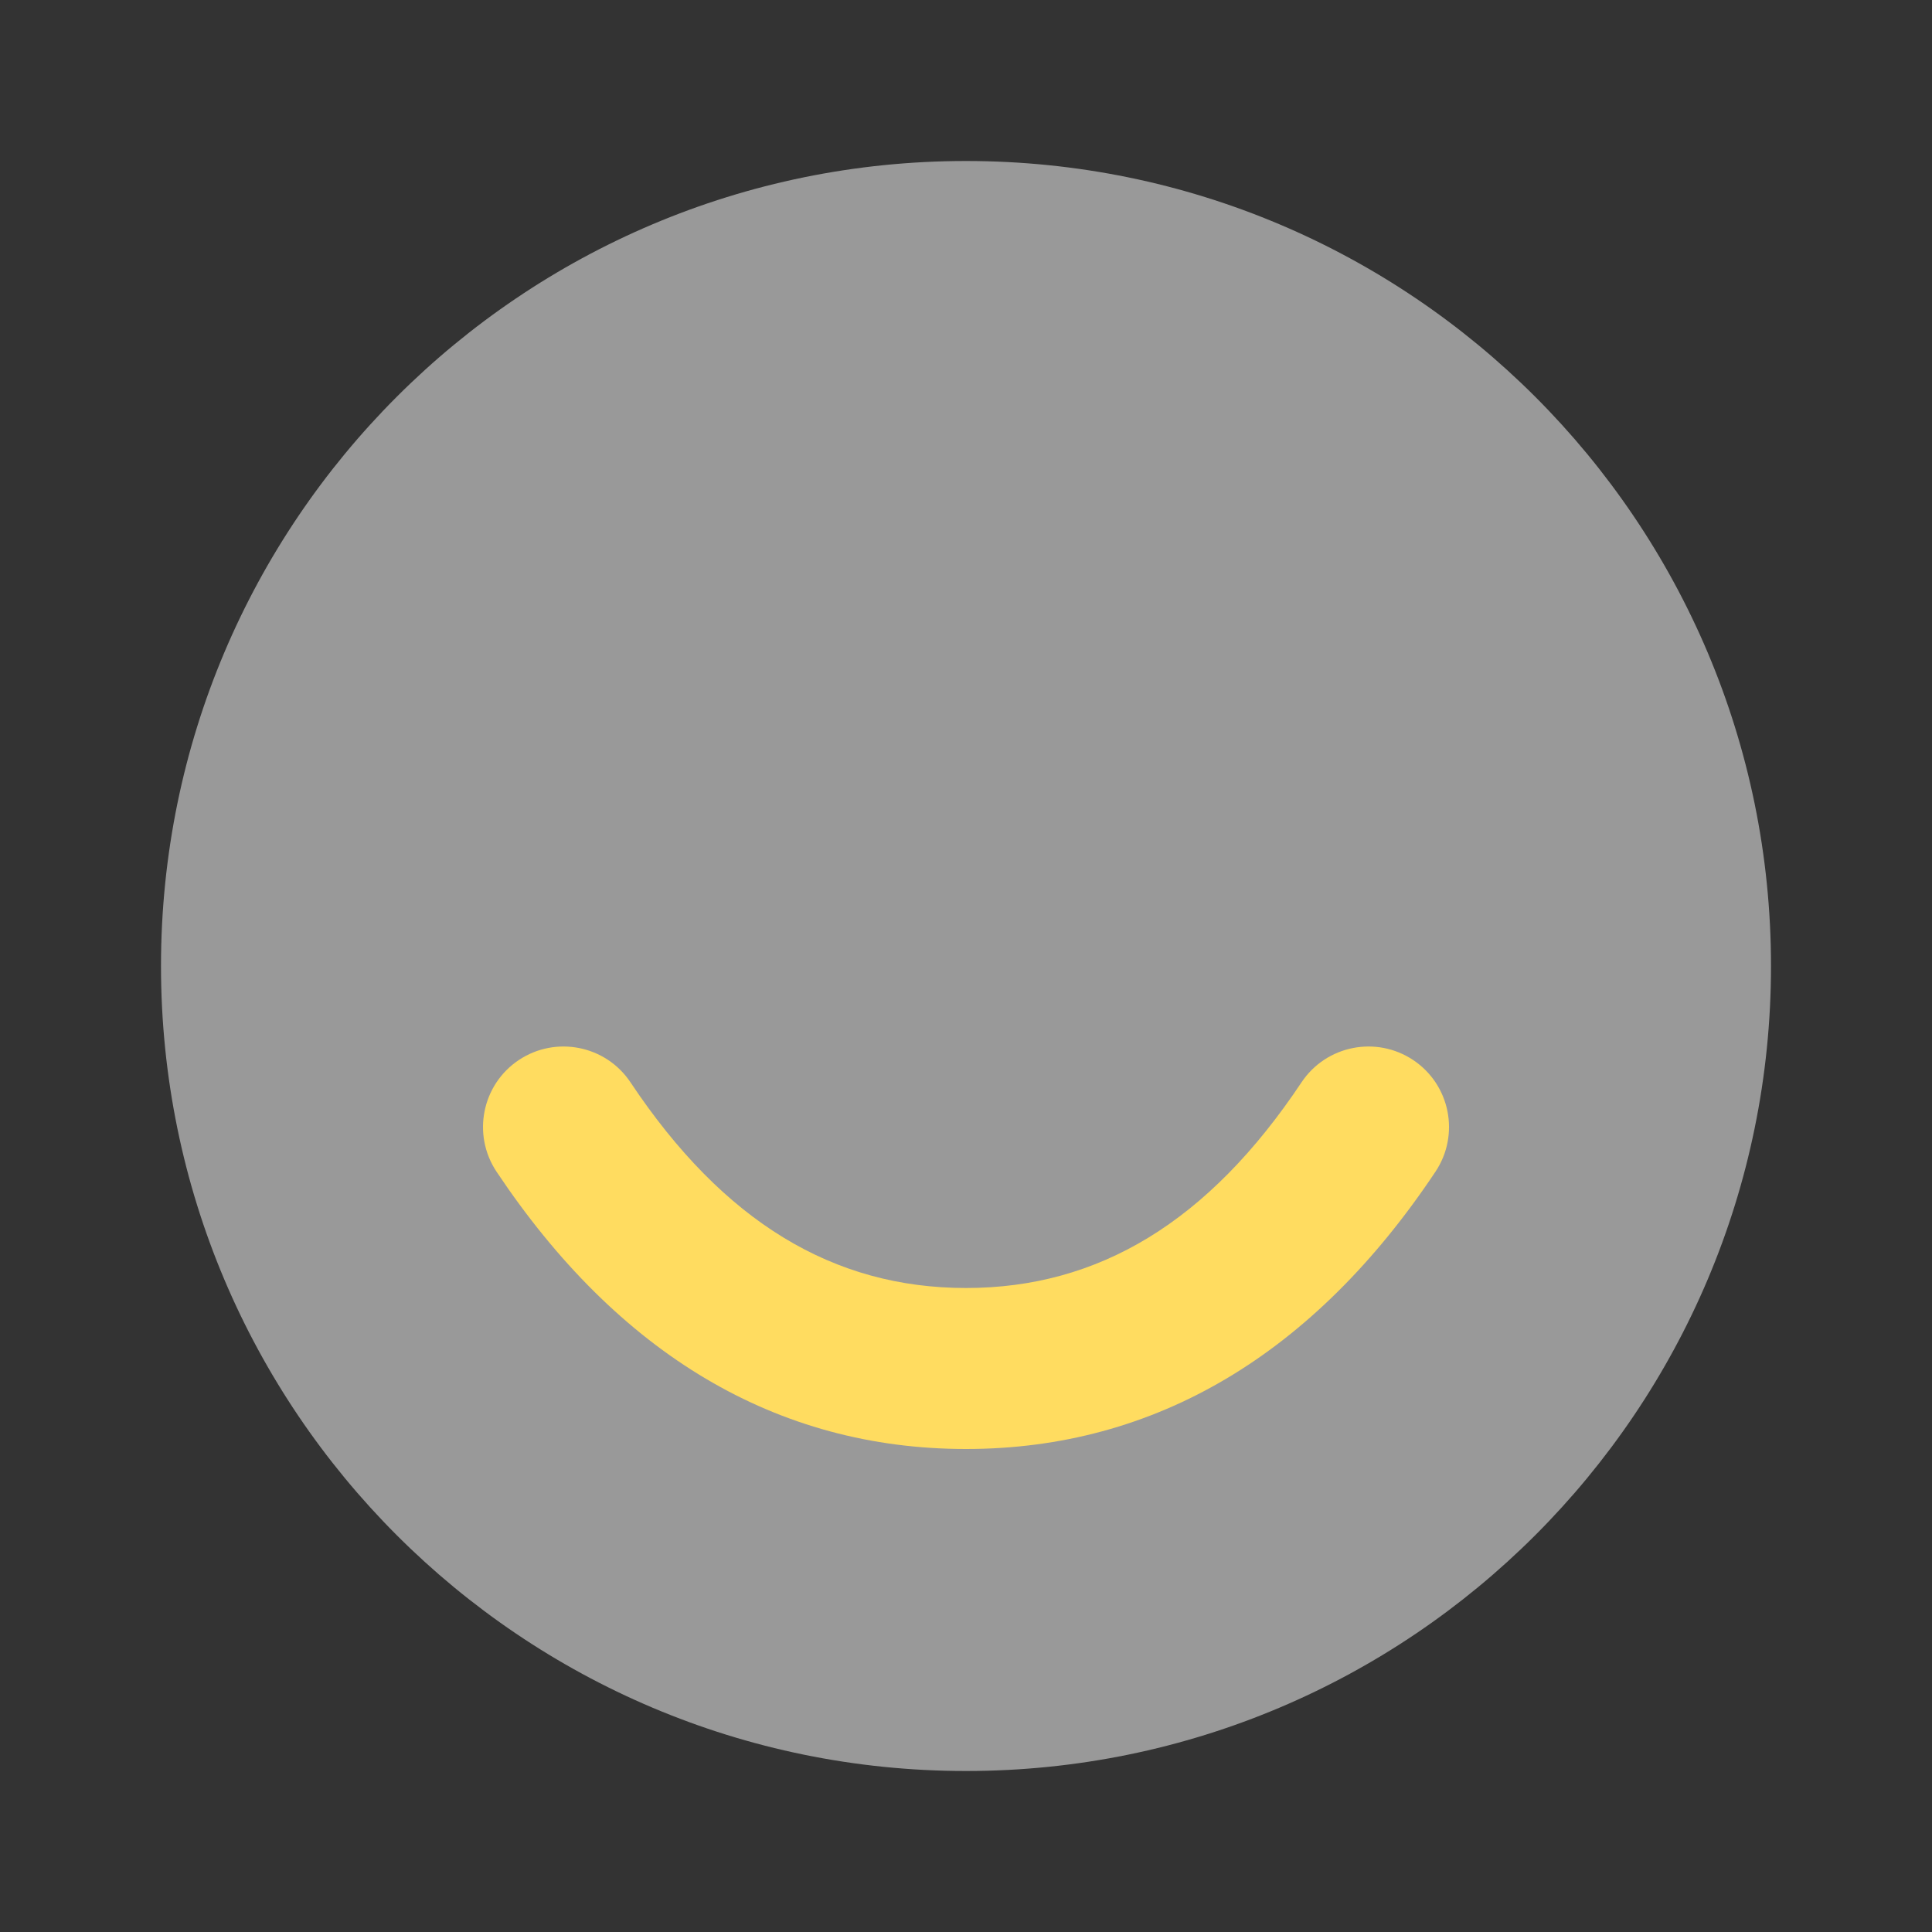
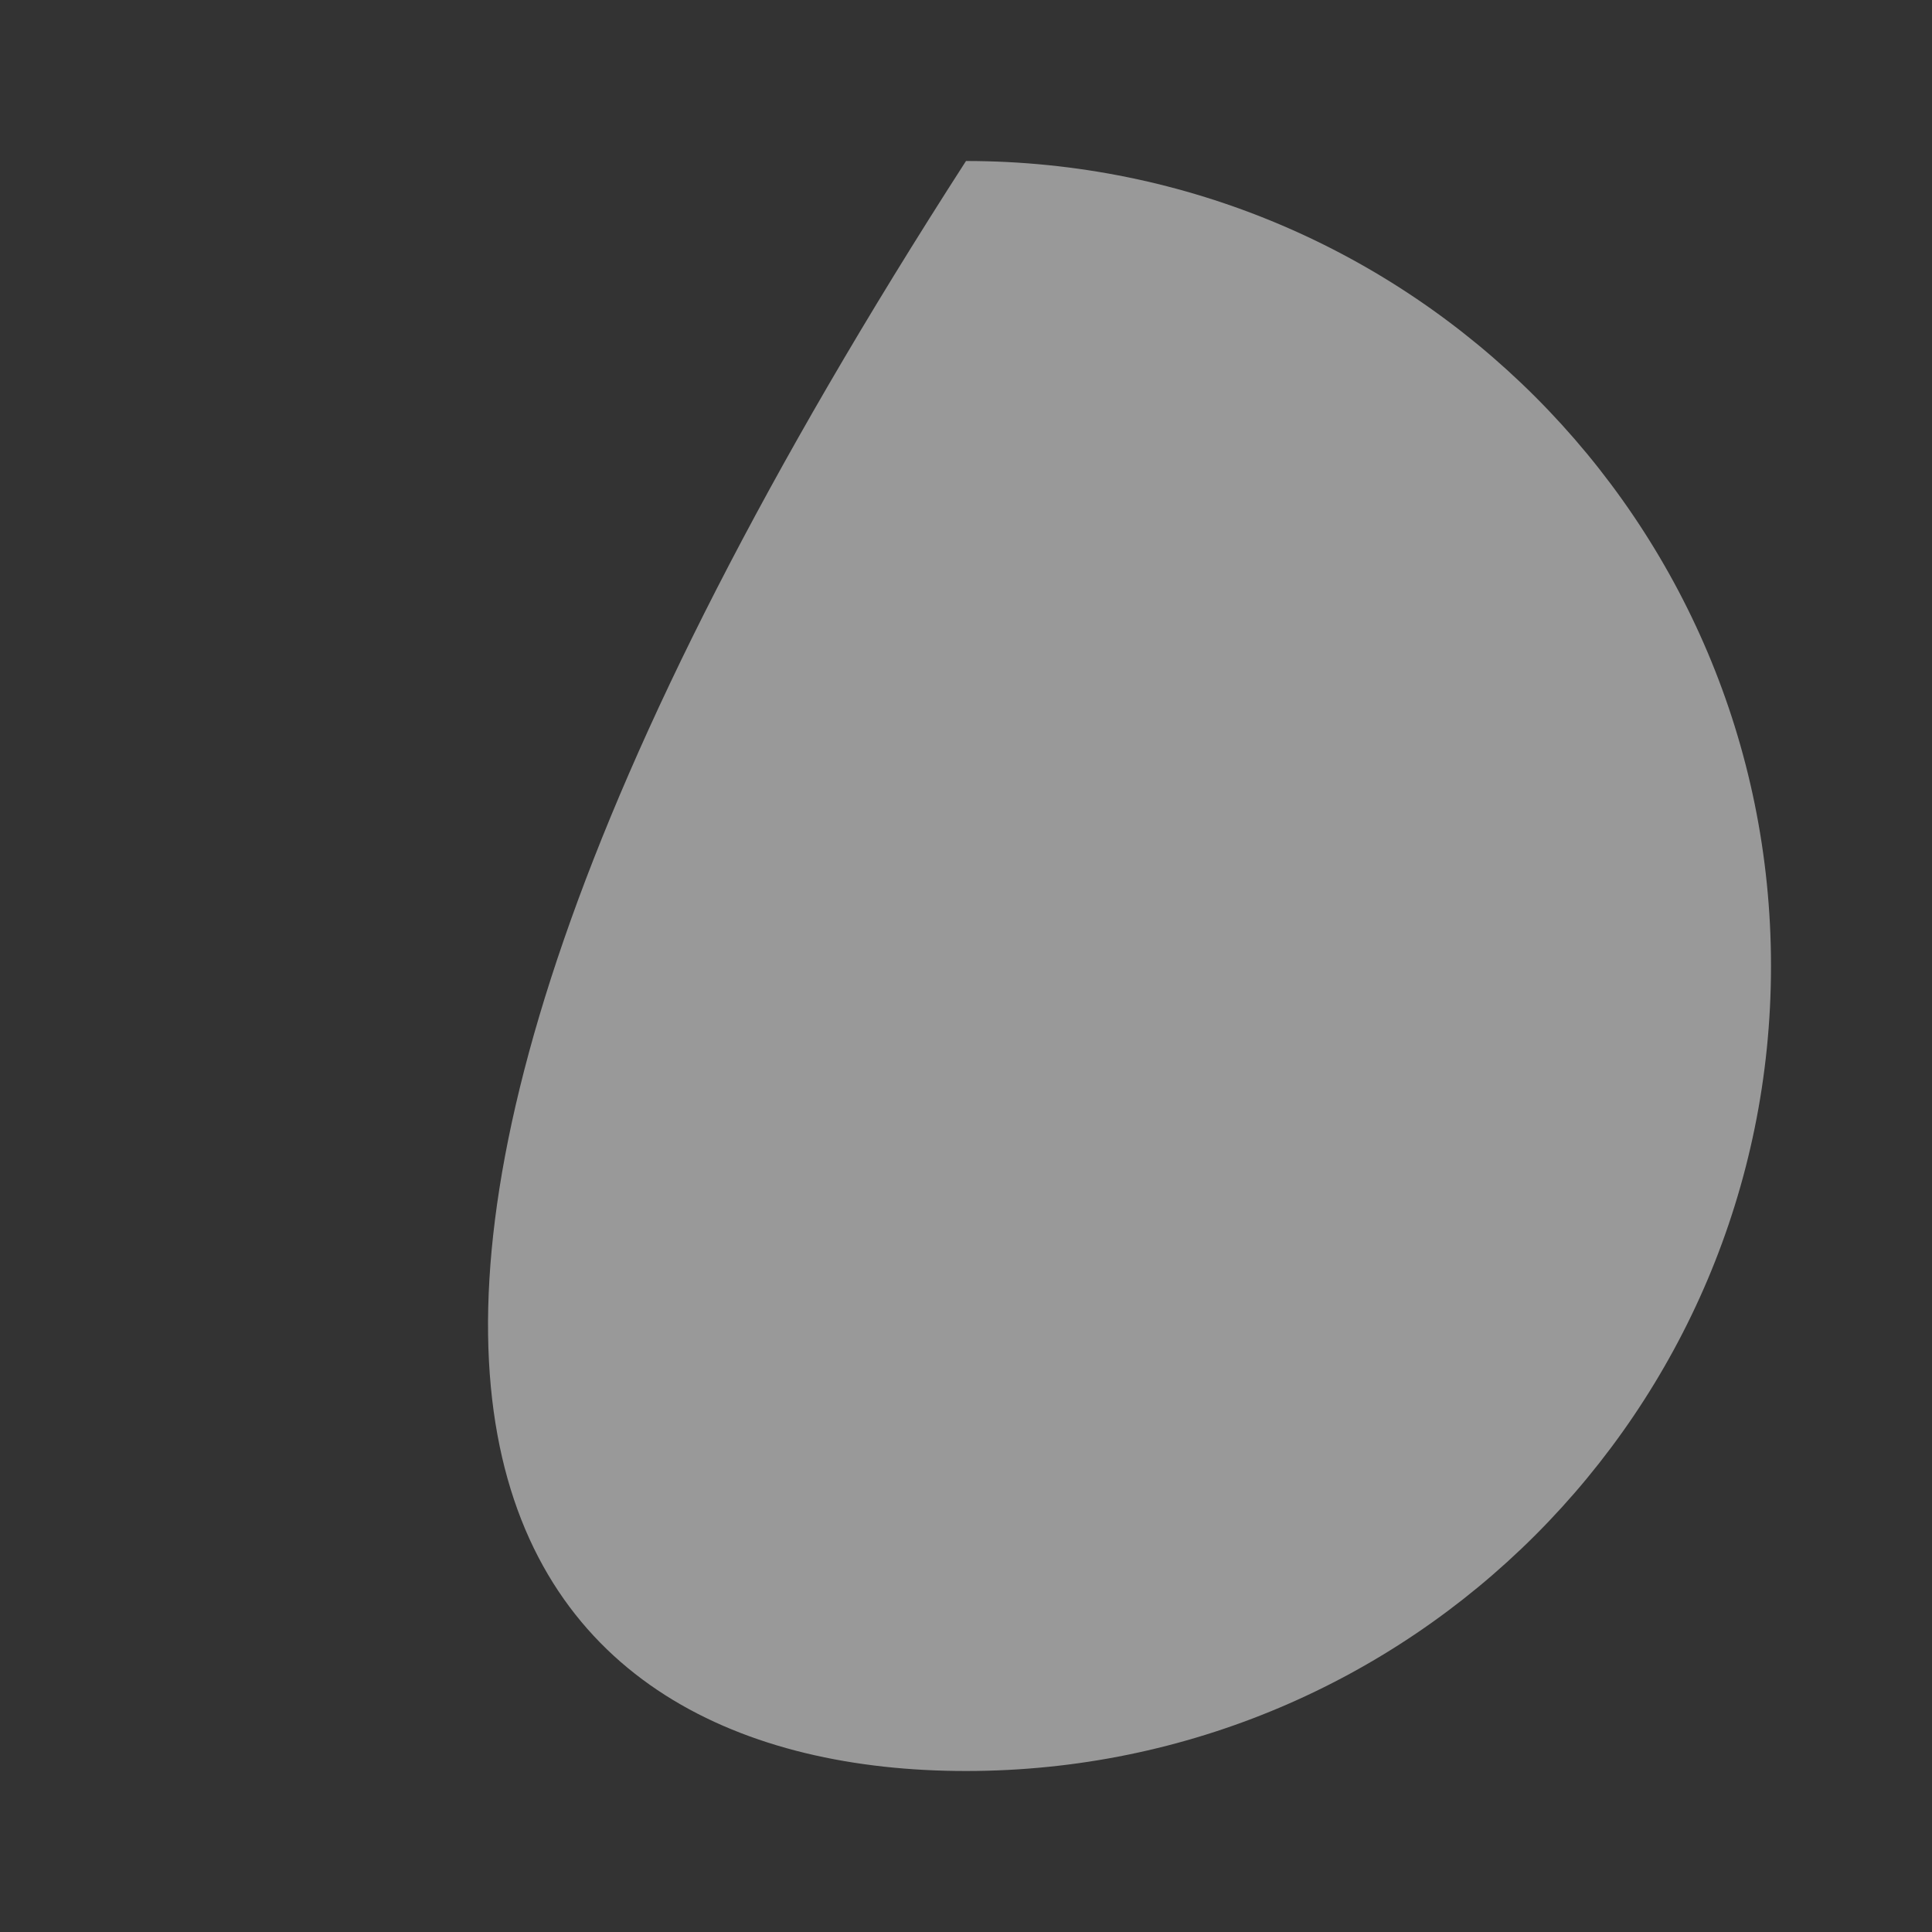
<svg xmlns="http://www.w3.org/2000/svg" width="24" height="24" viewBox="0 0 24 24" fill="none">
  <rect x="0" y="0" width="24" height="24" fill="#333333" stroke="none" />
  <g id="Component 1">
-     <path id="Vector" opacity="0.5" d="M22 12C22 6.477 17.523 2 12 2C6.477 2 2 6.477 2 12C2 17.523 6.477 22 12 22C17.523 22 22 17.523 22 12Z" fill="white" />
-     <path id="Vector_2" fill-rule="evenodd" clip-rule="evenodd" d="M6.168 14.555C5.862 14.095 5.986 13.474 6.445 13.168C6.905 12.862 7.526 12.986 7.832 13.445C8.989 15.181 10.354 16 12 16C13.646 16 15.011 15.181 16.168 13.445C16.474 12.986 17.095 12.862 17.555 13.168C18.014 13.474 18.139 14.095 17.832 14.555C16.323 16.819 14.354 18 12 18C9.646 18 7.678 16.819 6.168 14.555Z" fill="#FFDC60" />
+     <path id="Vector" opacity="0.5" d="M22 12C22 6.477 17.523 2 12 2C2 17.523 6.477 22 12 22C17.523 22 22 17.523 22 12Z" fill="white" />
  </g>
</svg>